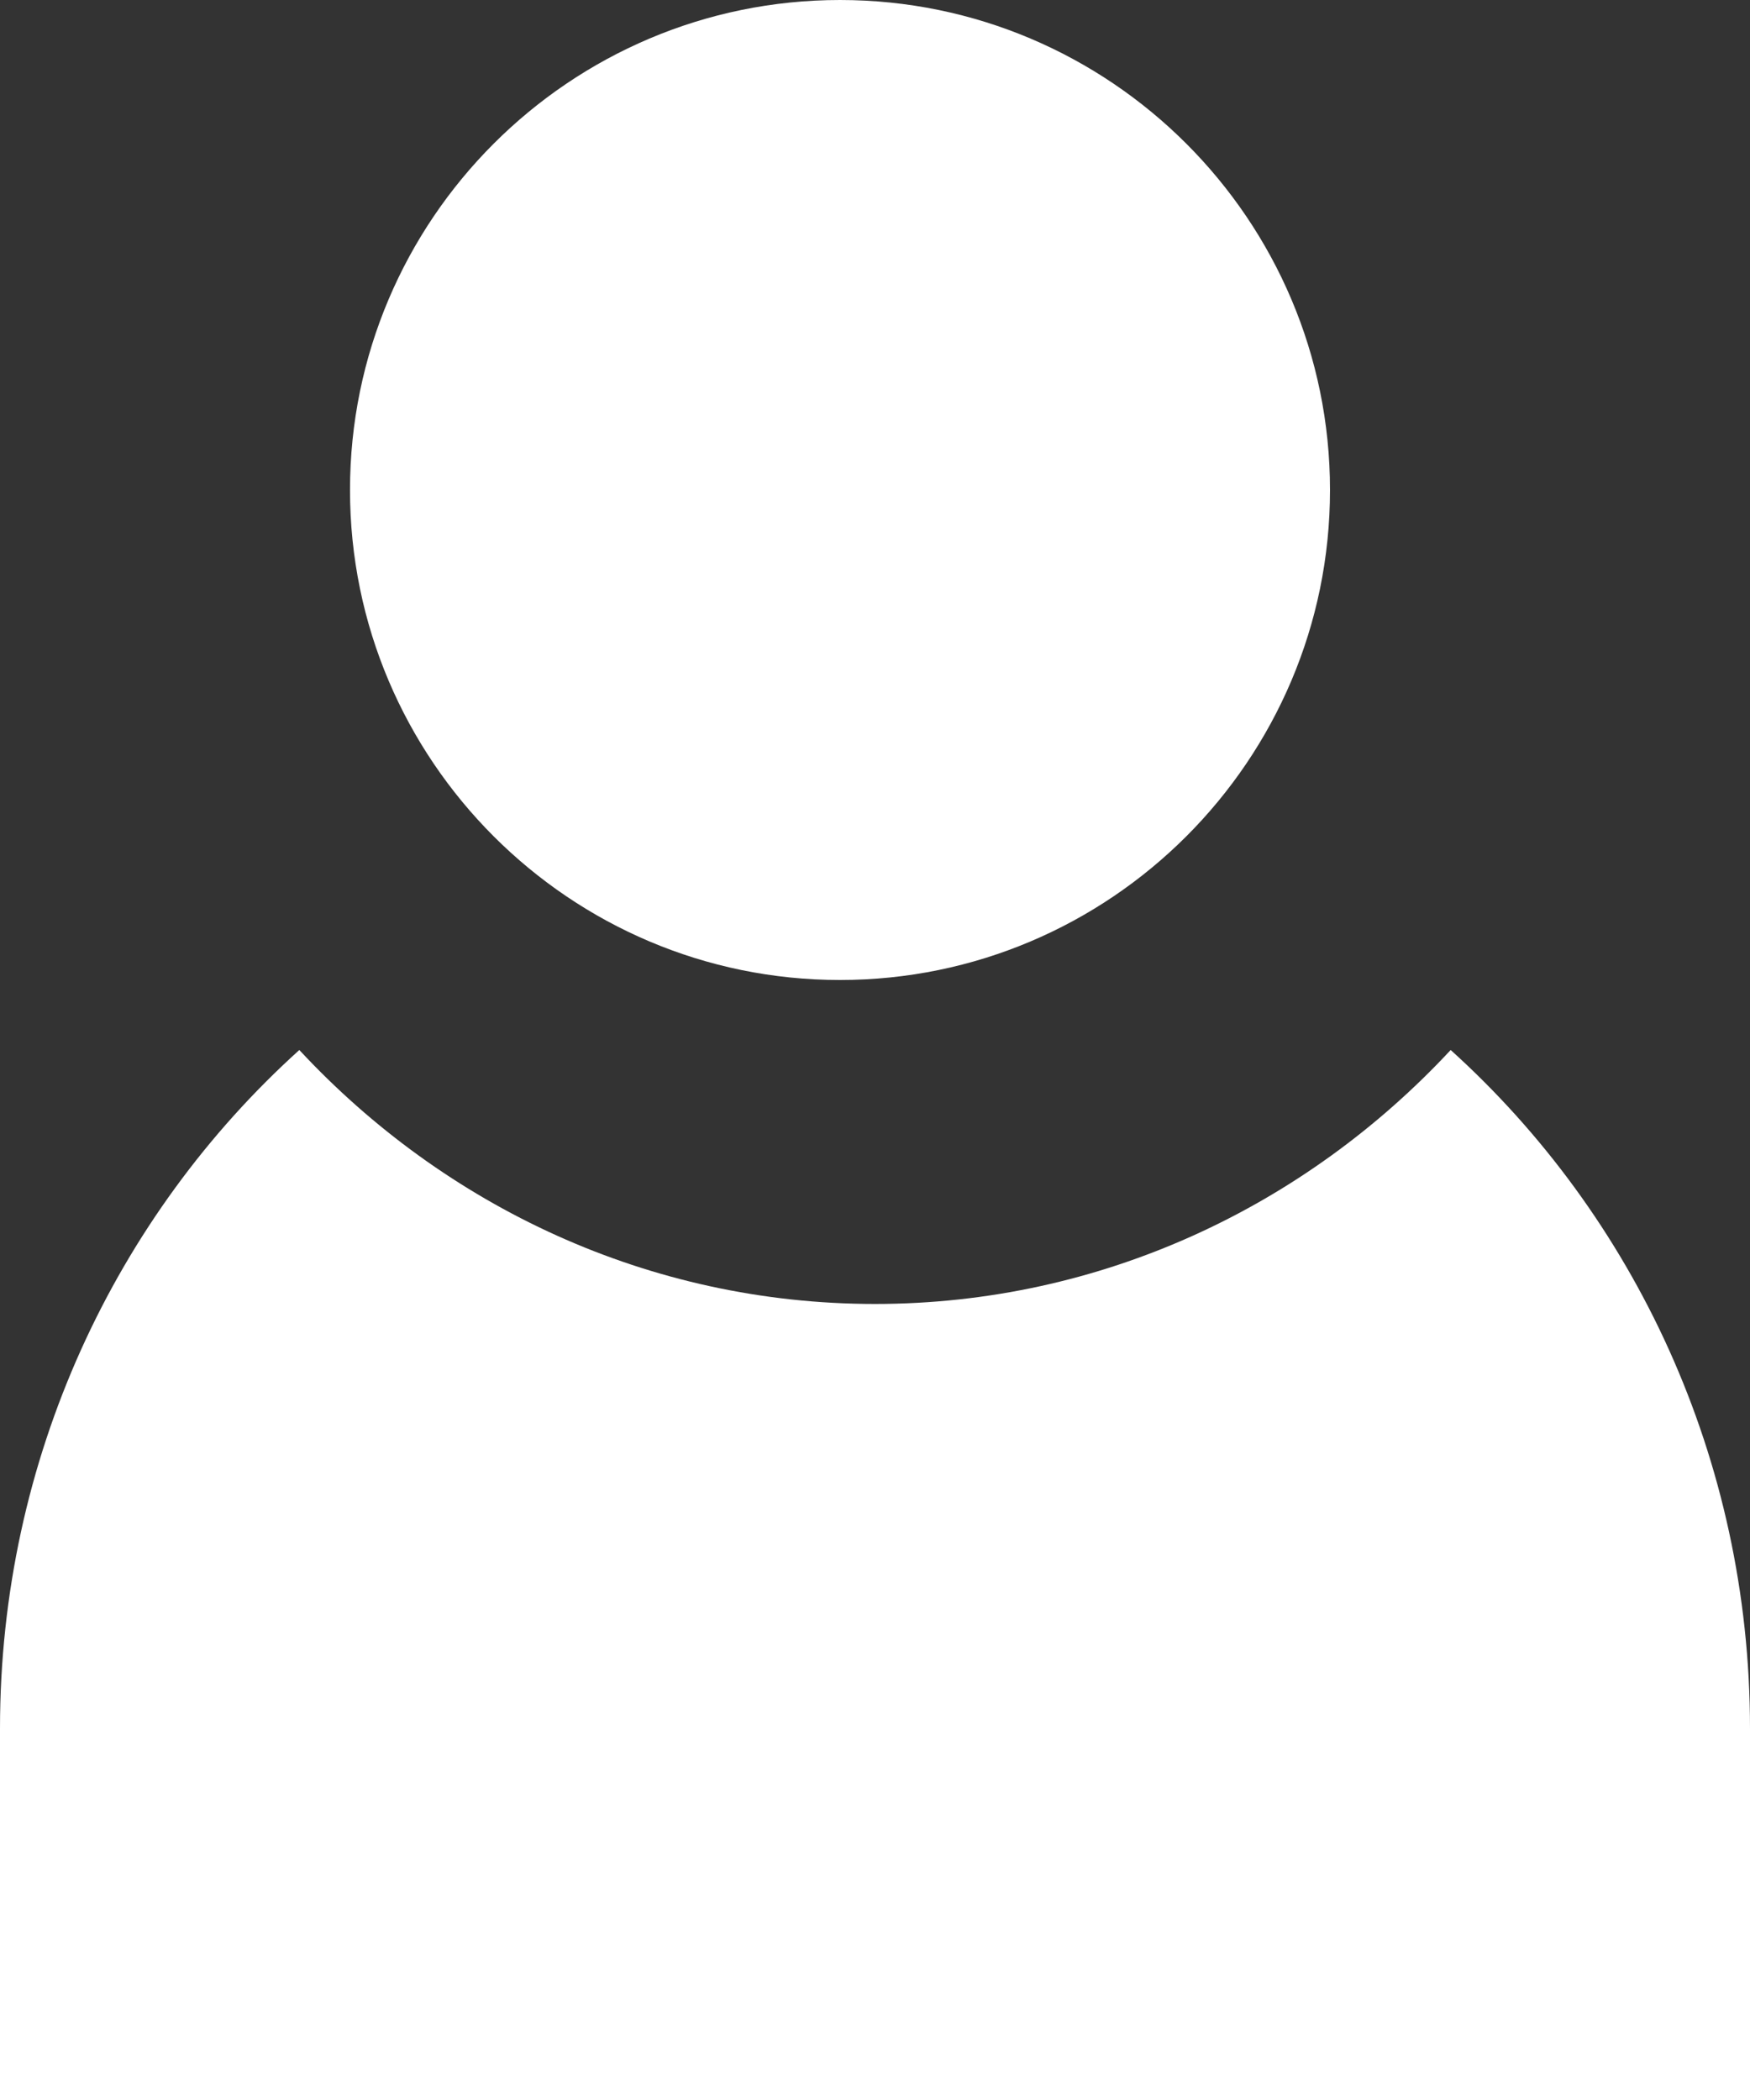
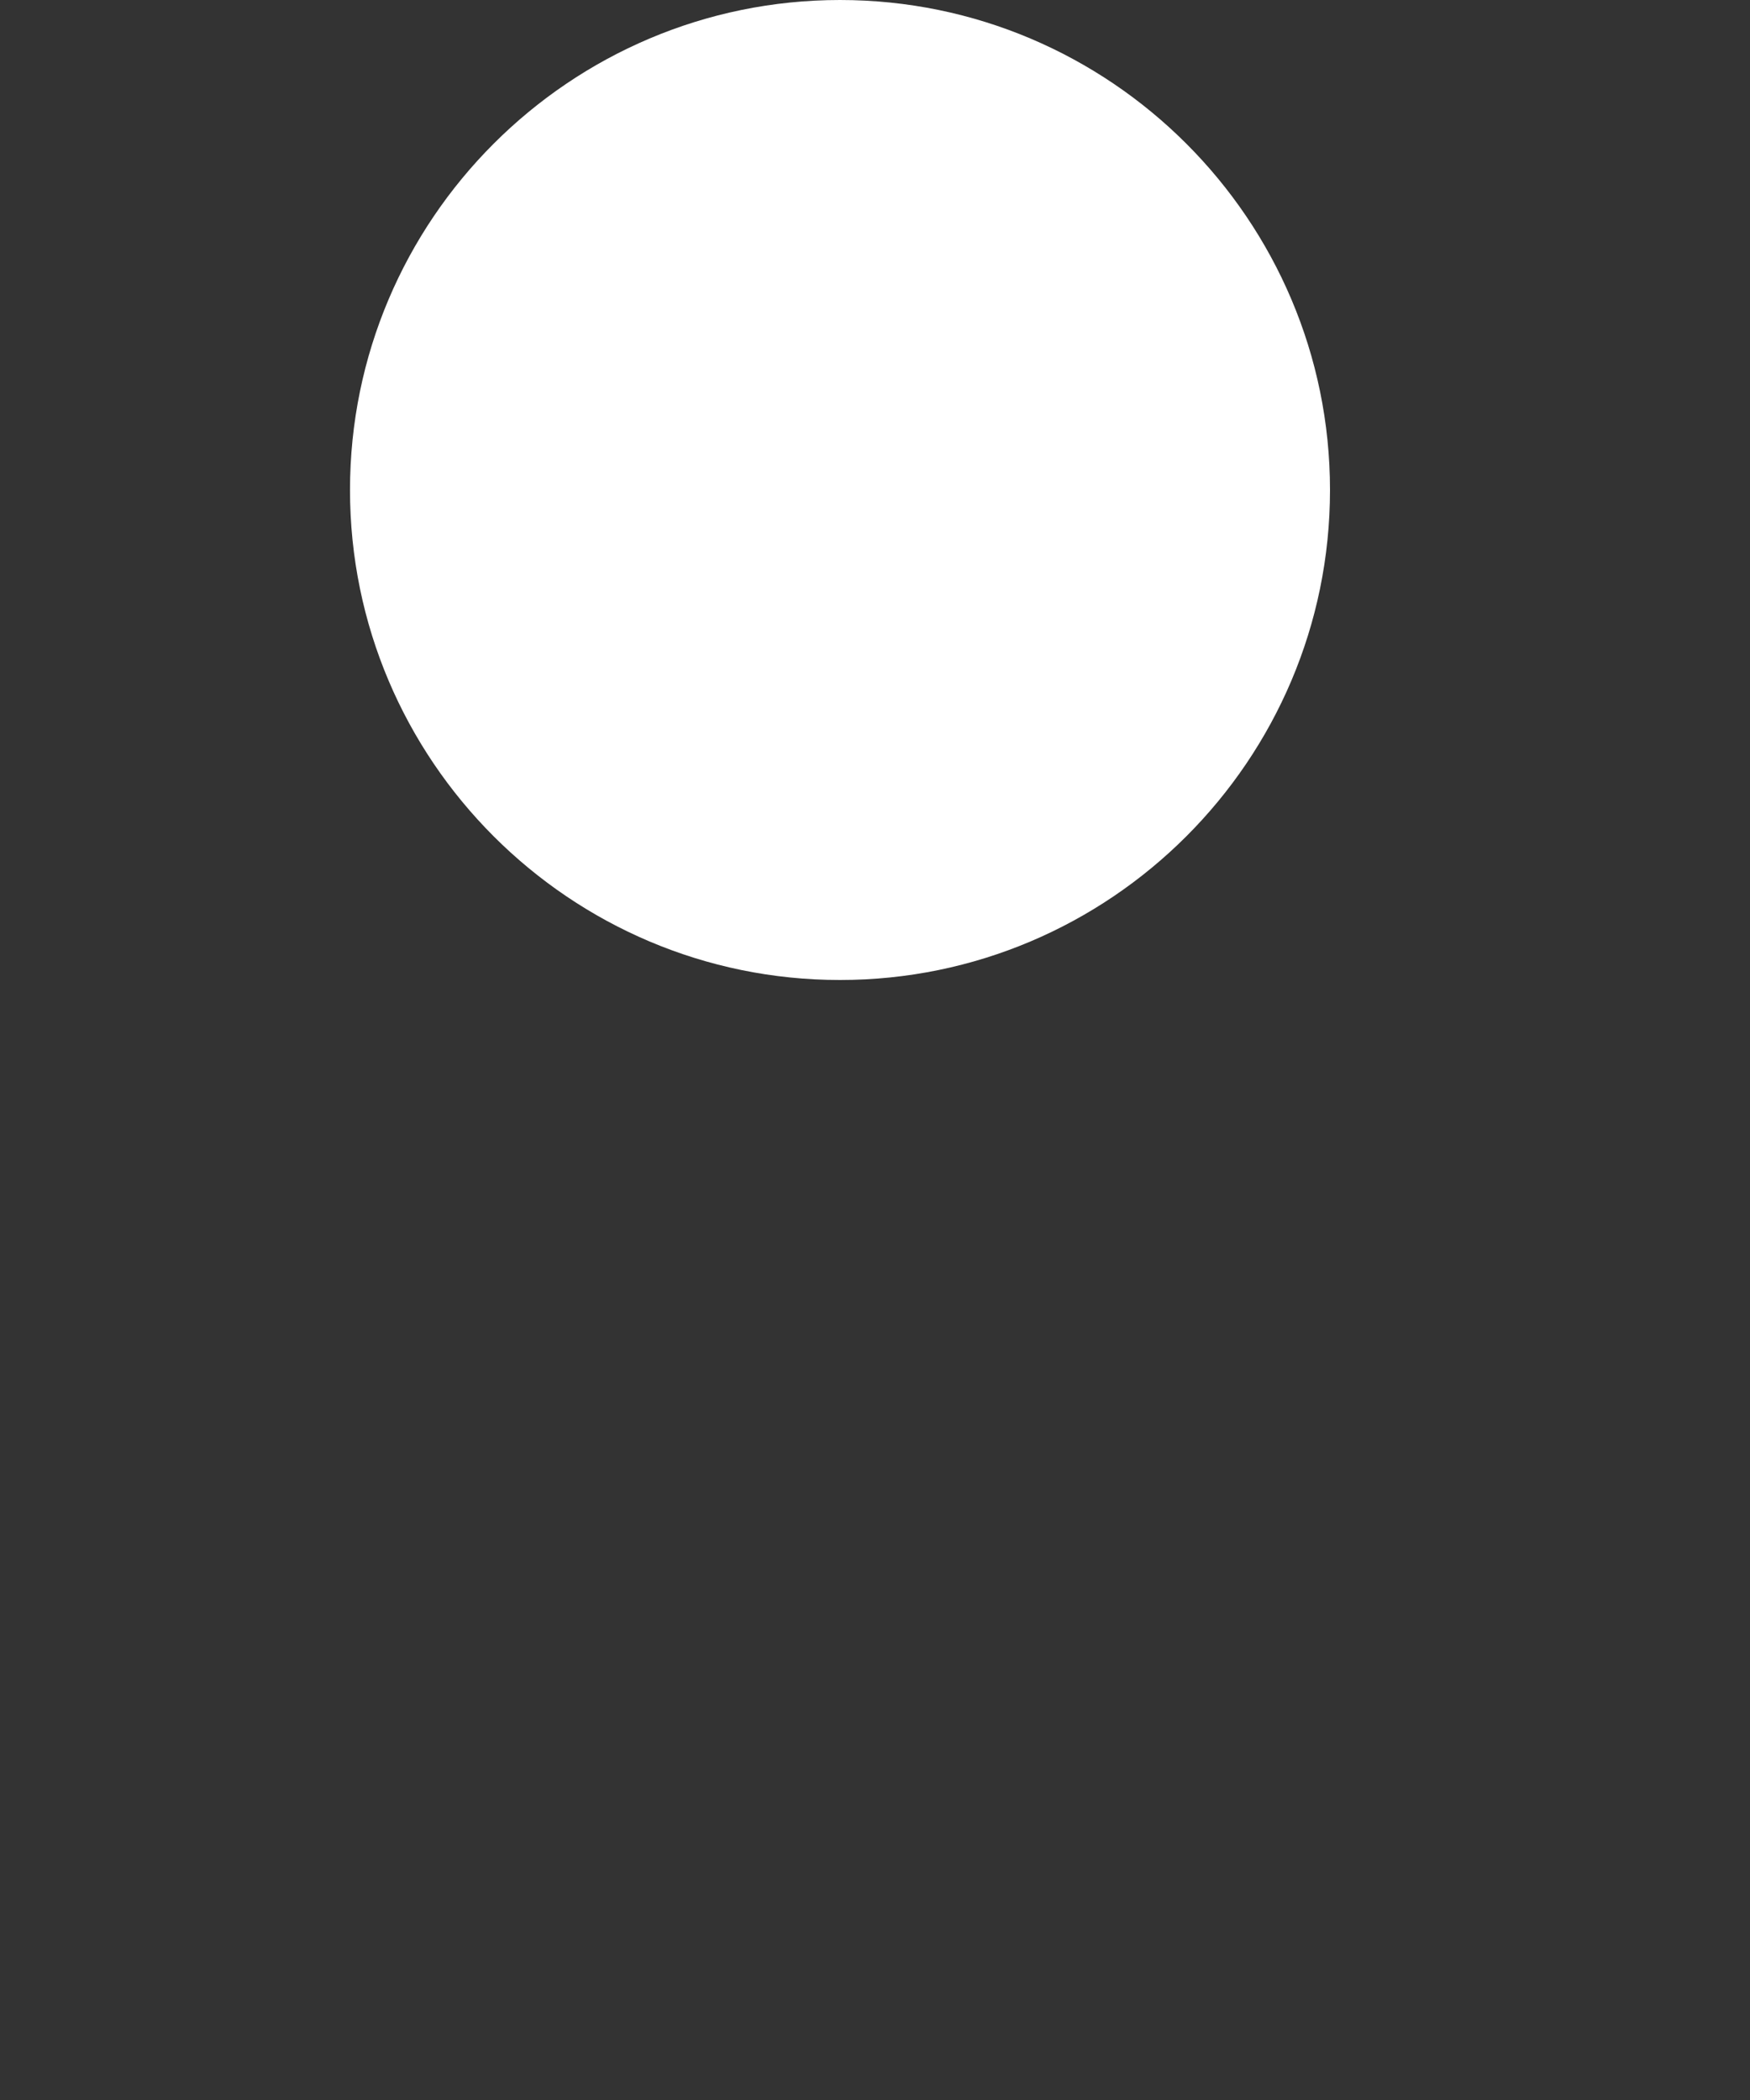
<svg xmlns="http://www.w3.org/2000/svg" width="25px" height="30px" viewBox="0 0 25 30" version="1.1">
  <rect x="0" y="0" width="25" height="30" fill="#333333" stroke="none" />
  <title>Person</title>
  <g stroke="none" stroke-width="1" fill="none" fill-rule="evenodd">
    <g transform="translate(-0.489, 0)" fill="#ffffff" fill-rule="nonzero">
-       <path d="M21.213,15 C19.137,17.233 16.219,18.628 12.989,18.628 C9.759,18.628 6.841,17.233 4.765,15 C2.147,17.364 0.489,20.832 0.489,24.693 L0.489,30 L25.489,30 L25.489,24.693 C25.489,20.832 23.831,17.364 21.213,15 Z" id="Path" />
      <path d="M12.489,14 C8.629,14 5.489,10.86 5.489,7 C5.489,3.14 8.629,0 12.489,0 C16.349,0 19.489,3.14 19.489,7 C19.489,10.86 16.349,14 12.489,14 Z" id="Path" />
    </g>
  </g>
</svg>